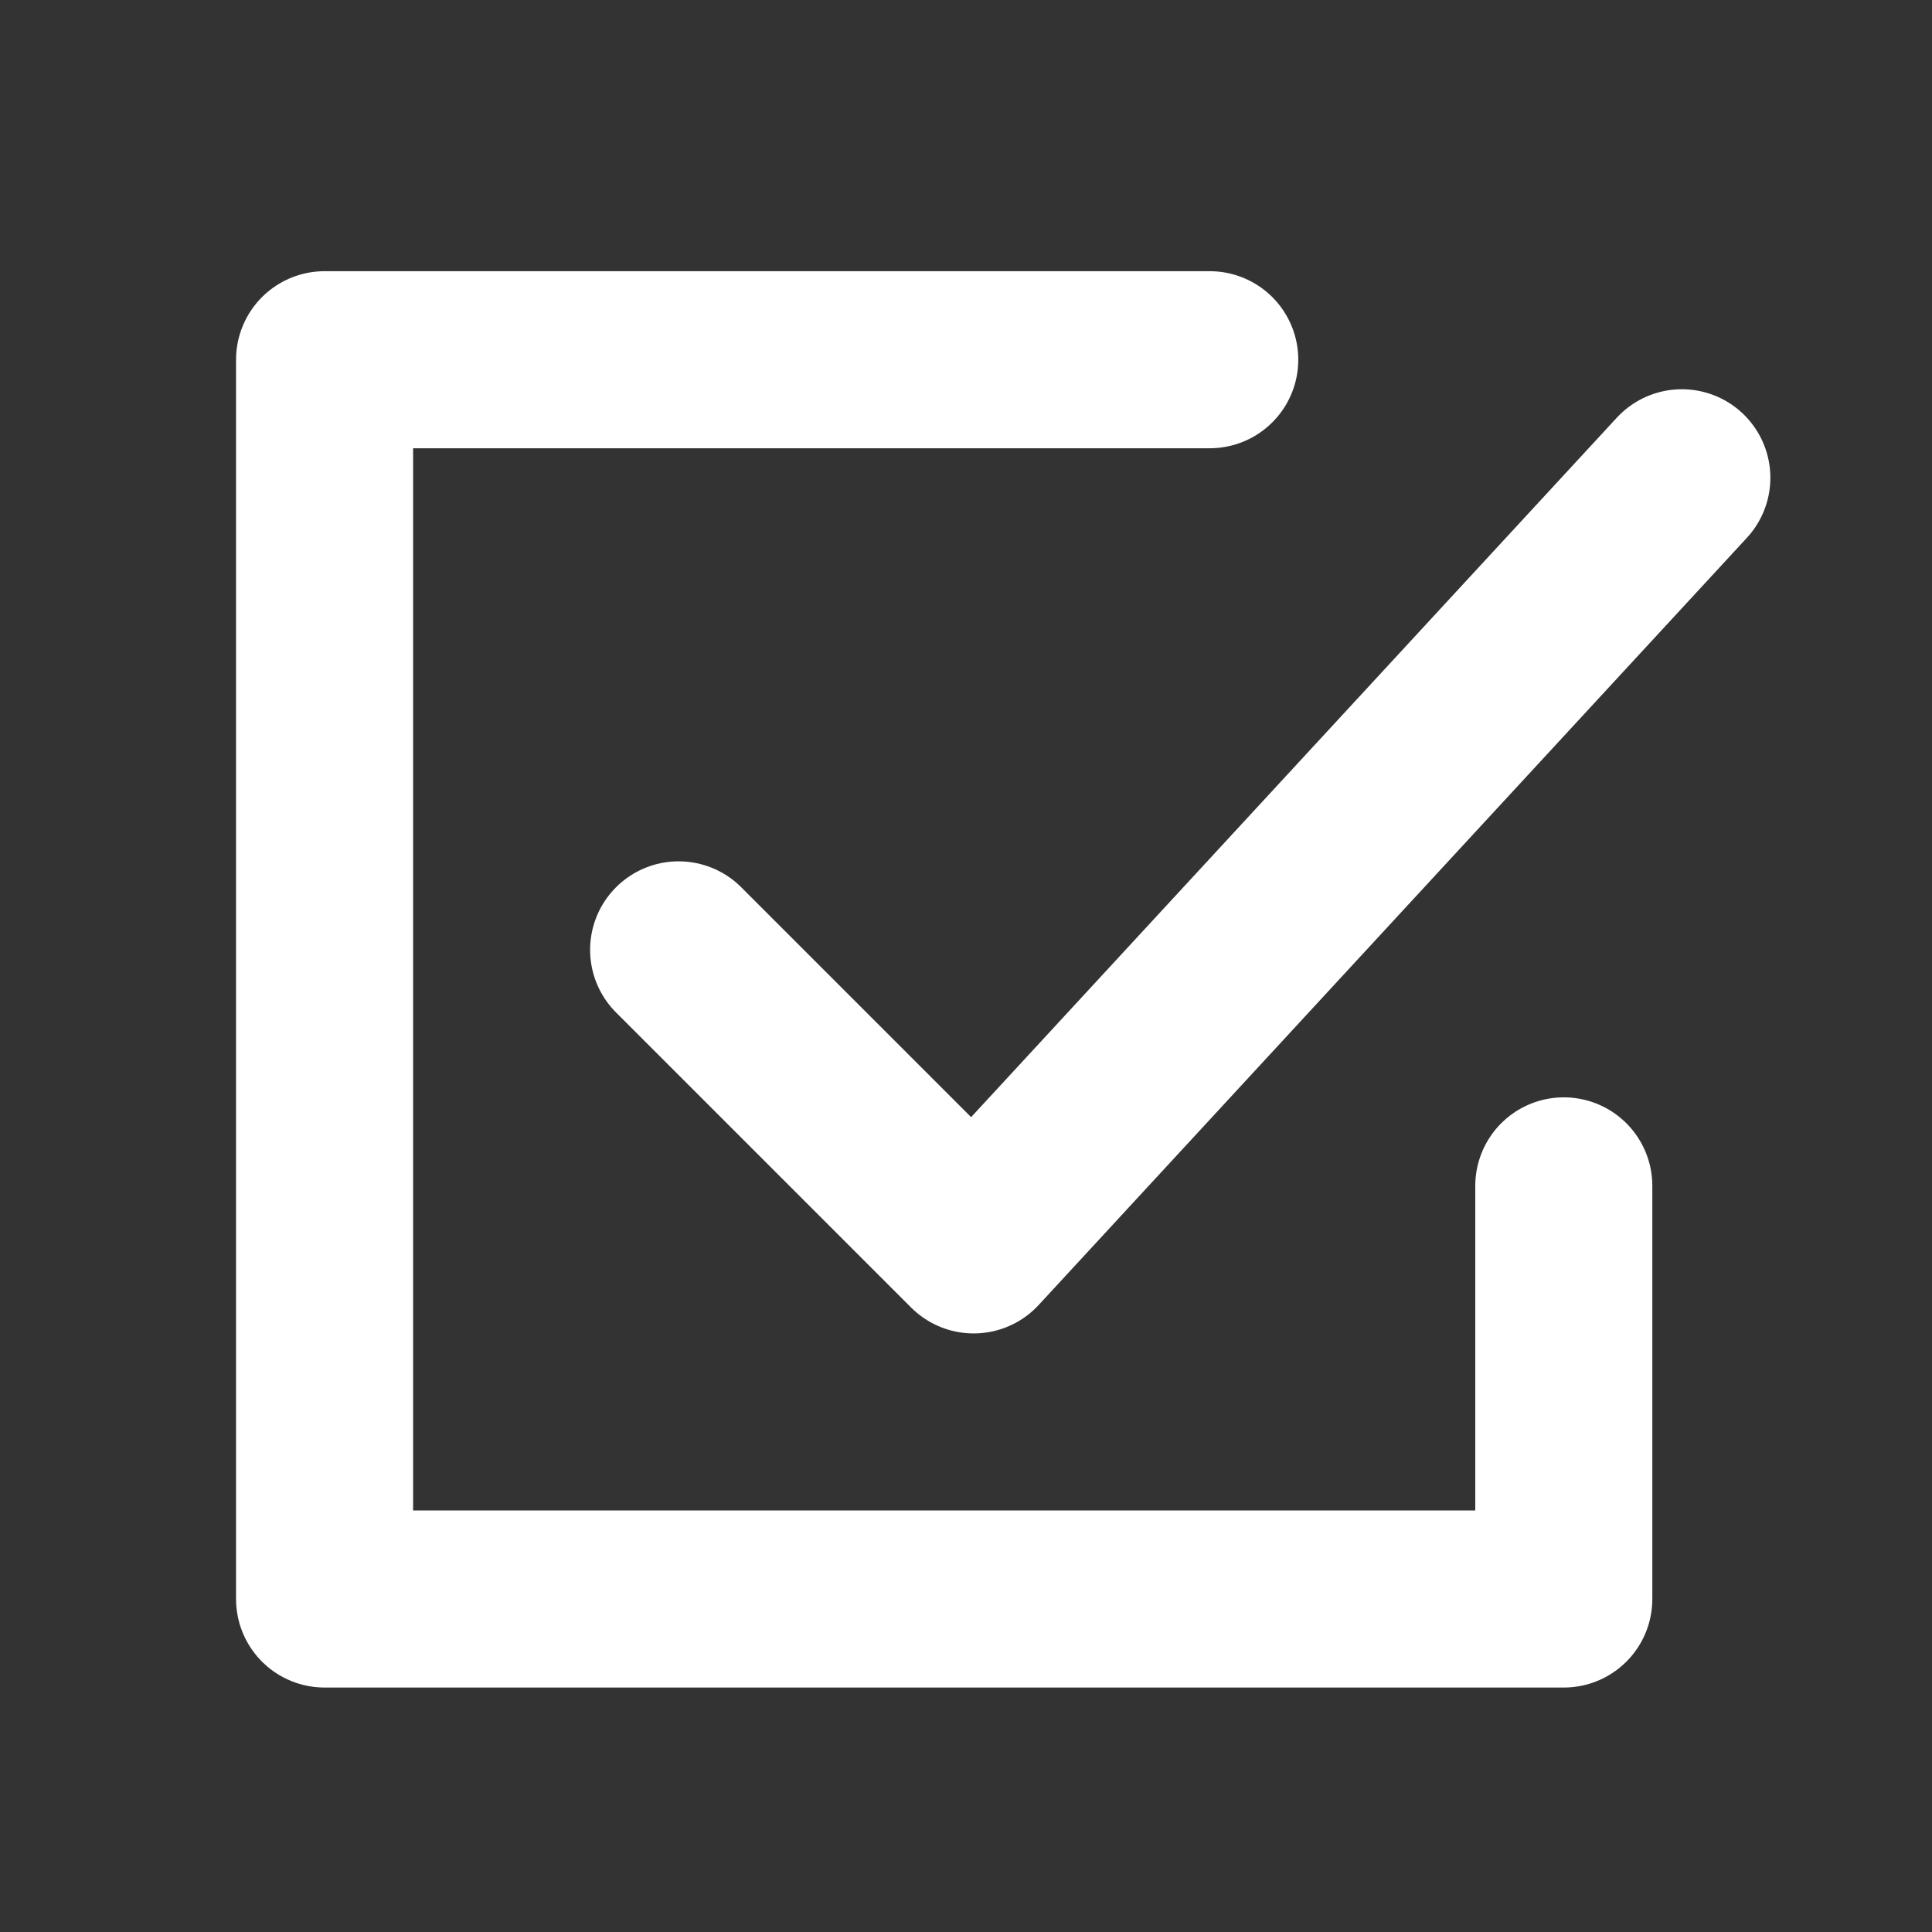
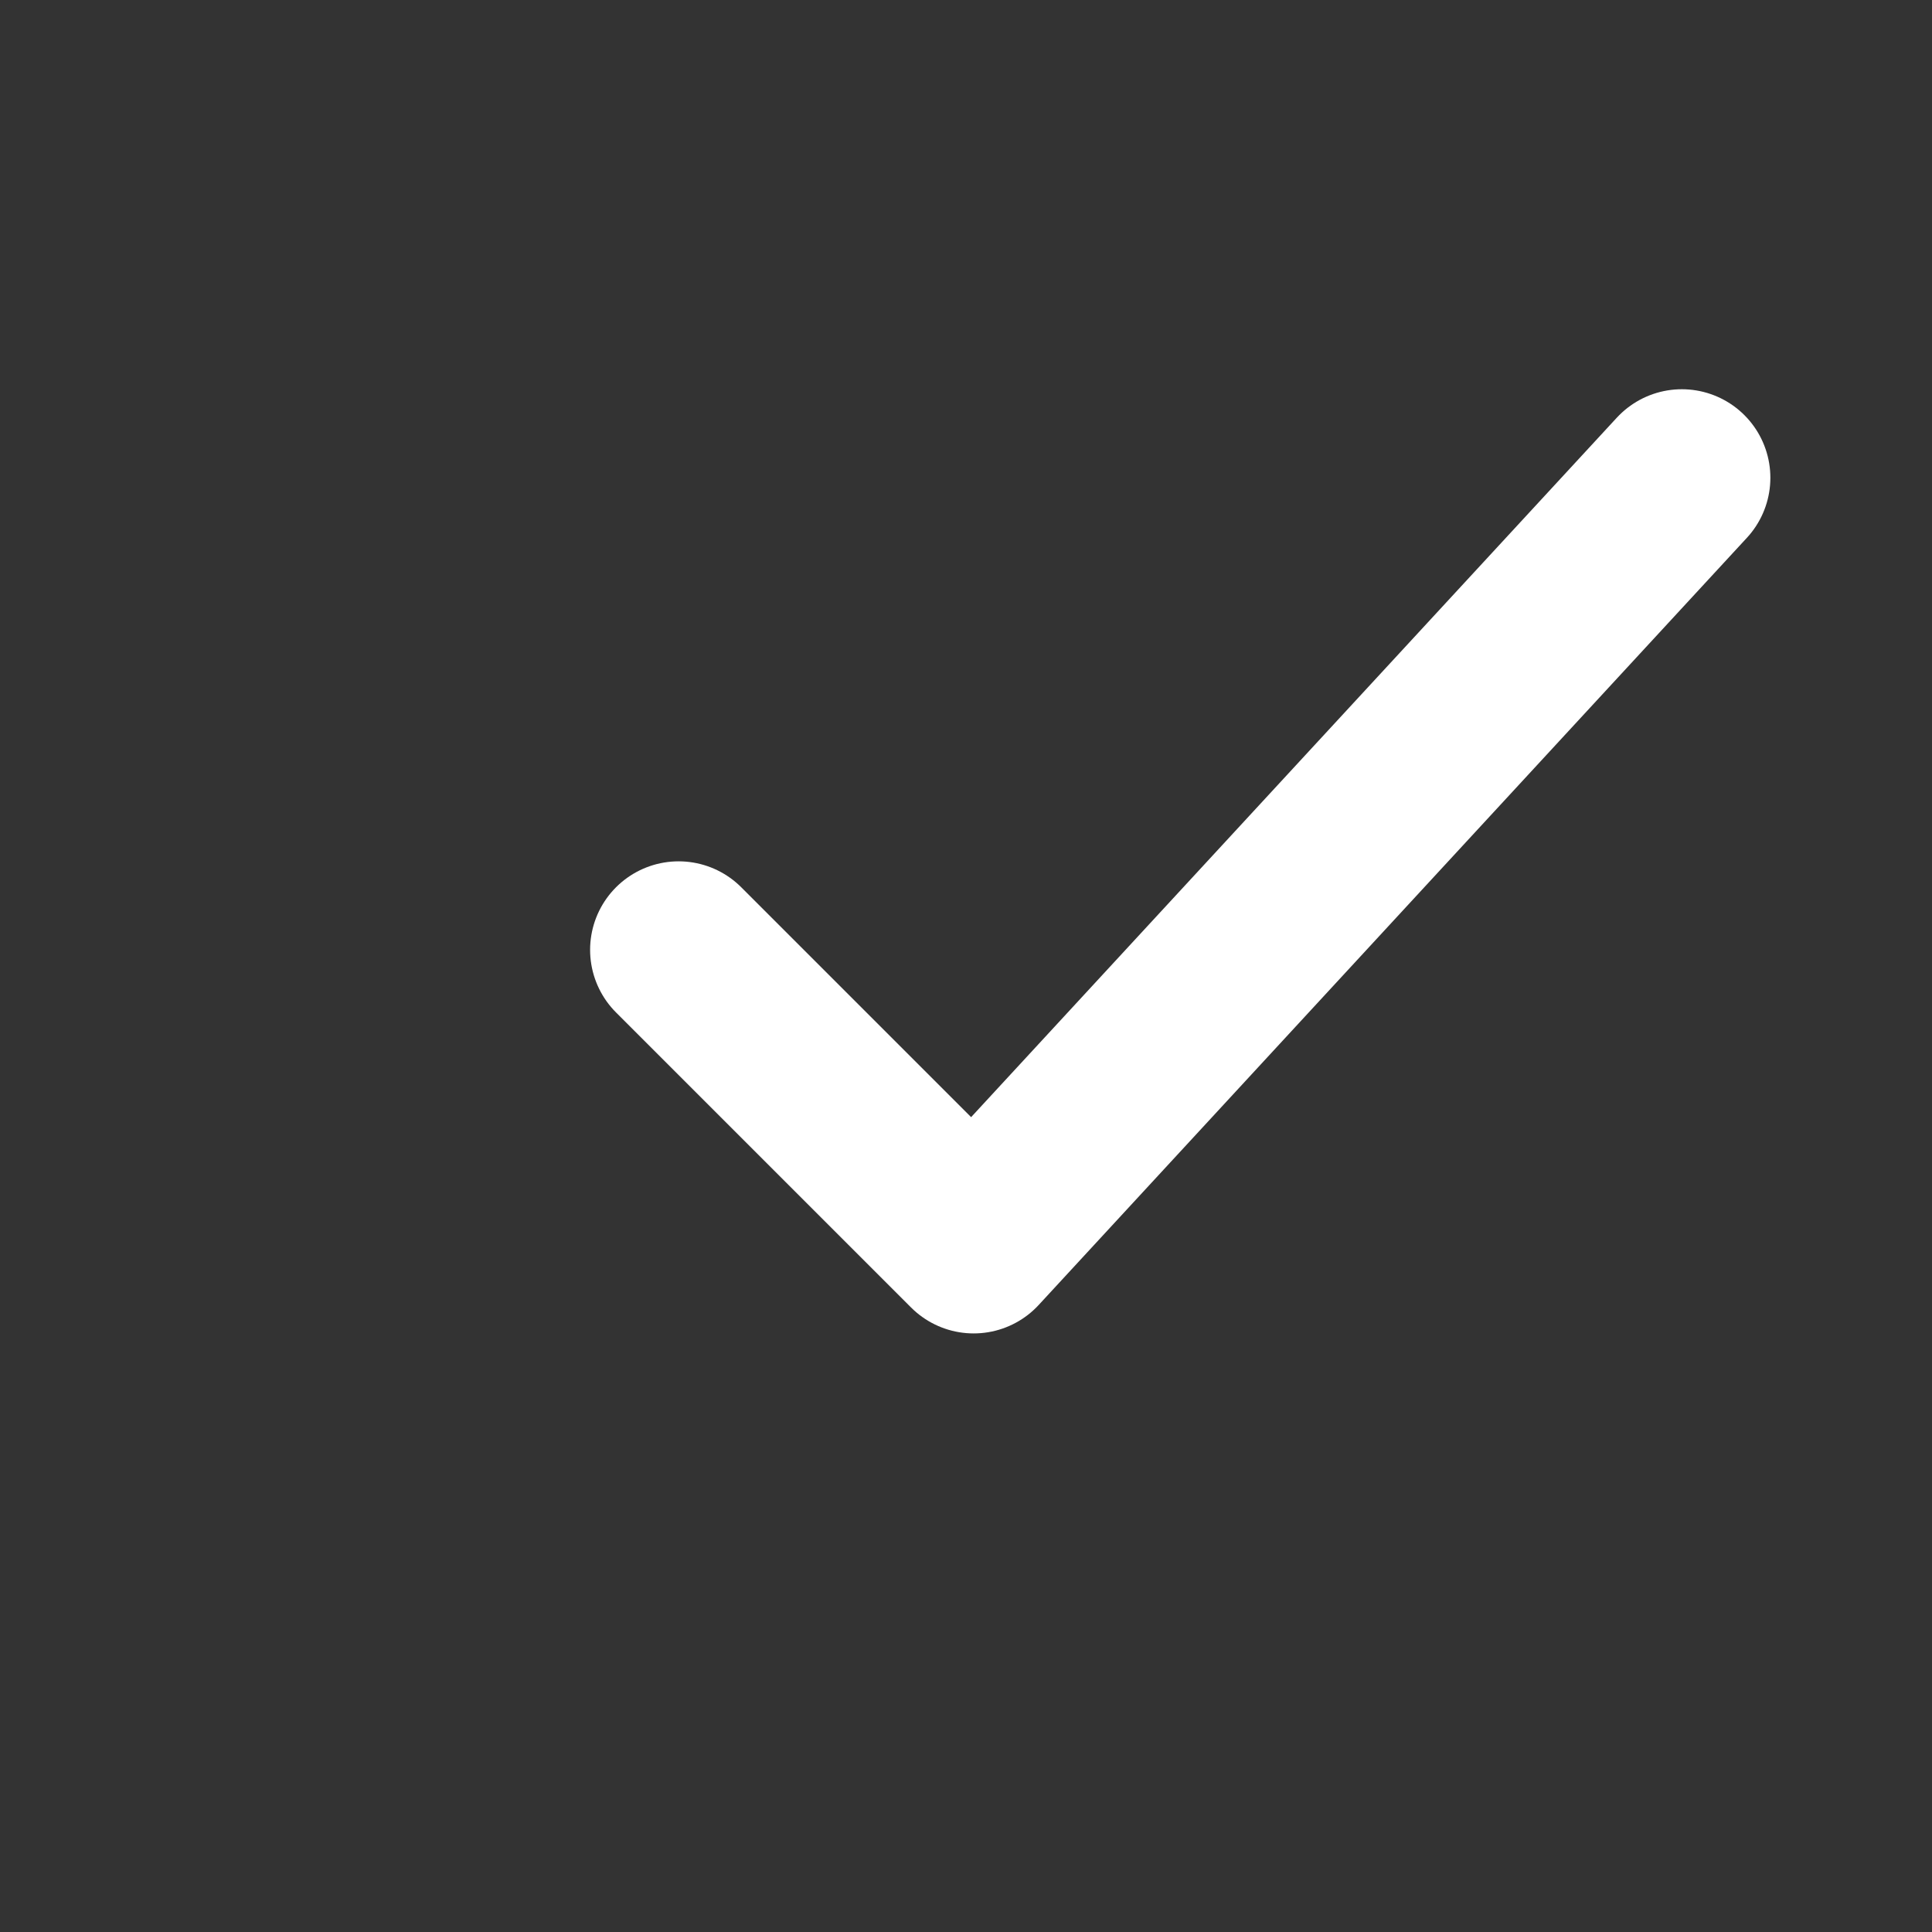
<svg xmlns="http://www.w3.org/2000/svg" width="31" height="31" viewBox="0 0 31 31" fill="none">
  <rect x="0" y="0" width="31" height="31" fill="#333333" stroke="none" />
-   <path d="M19.411 5.772H5.208V25.657H25.092V19.028" stroke="white" stroke-width="2.841" stroke-linecap="round" stroke-linejoin="round" />
  <path d="M10.889 15.241L15.623 19.975L26.986 7.666" stroke="white" stroke-width="2.841" stroke-linecap="round" stroke-linejoin="round" />
</svg>